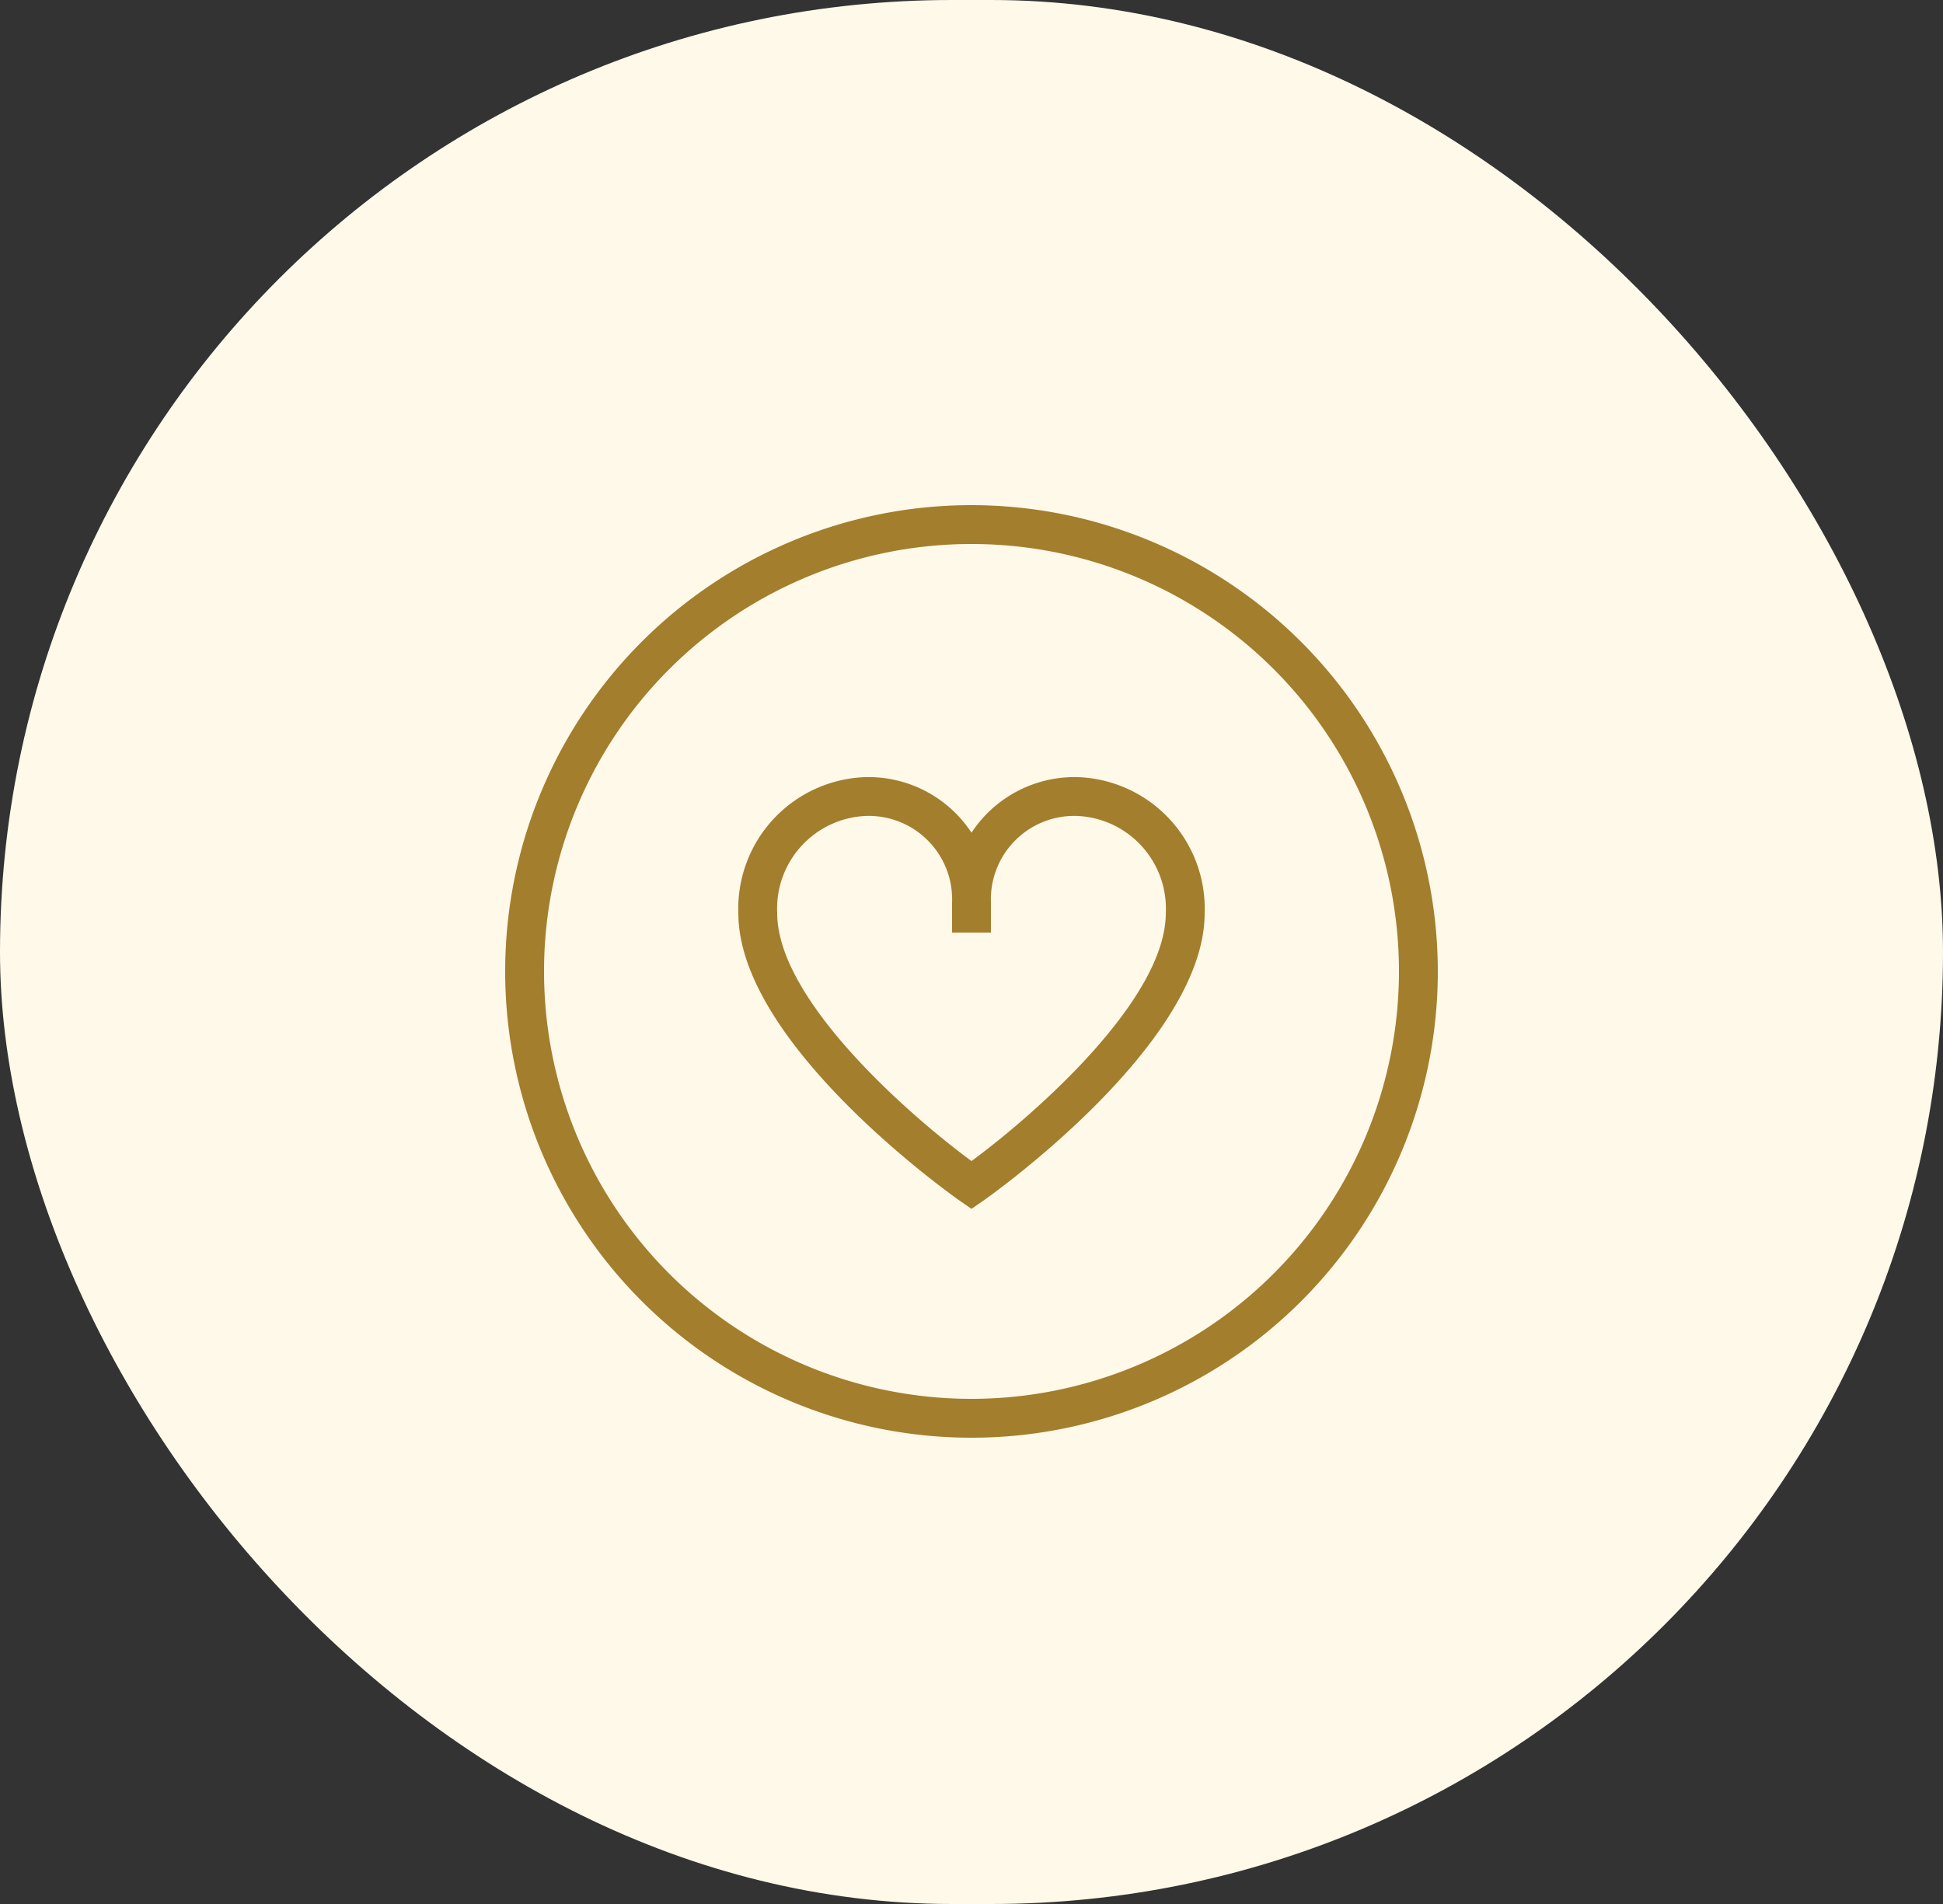
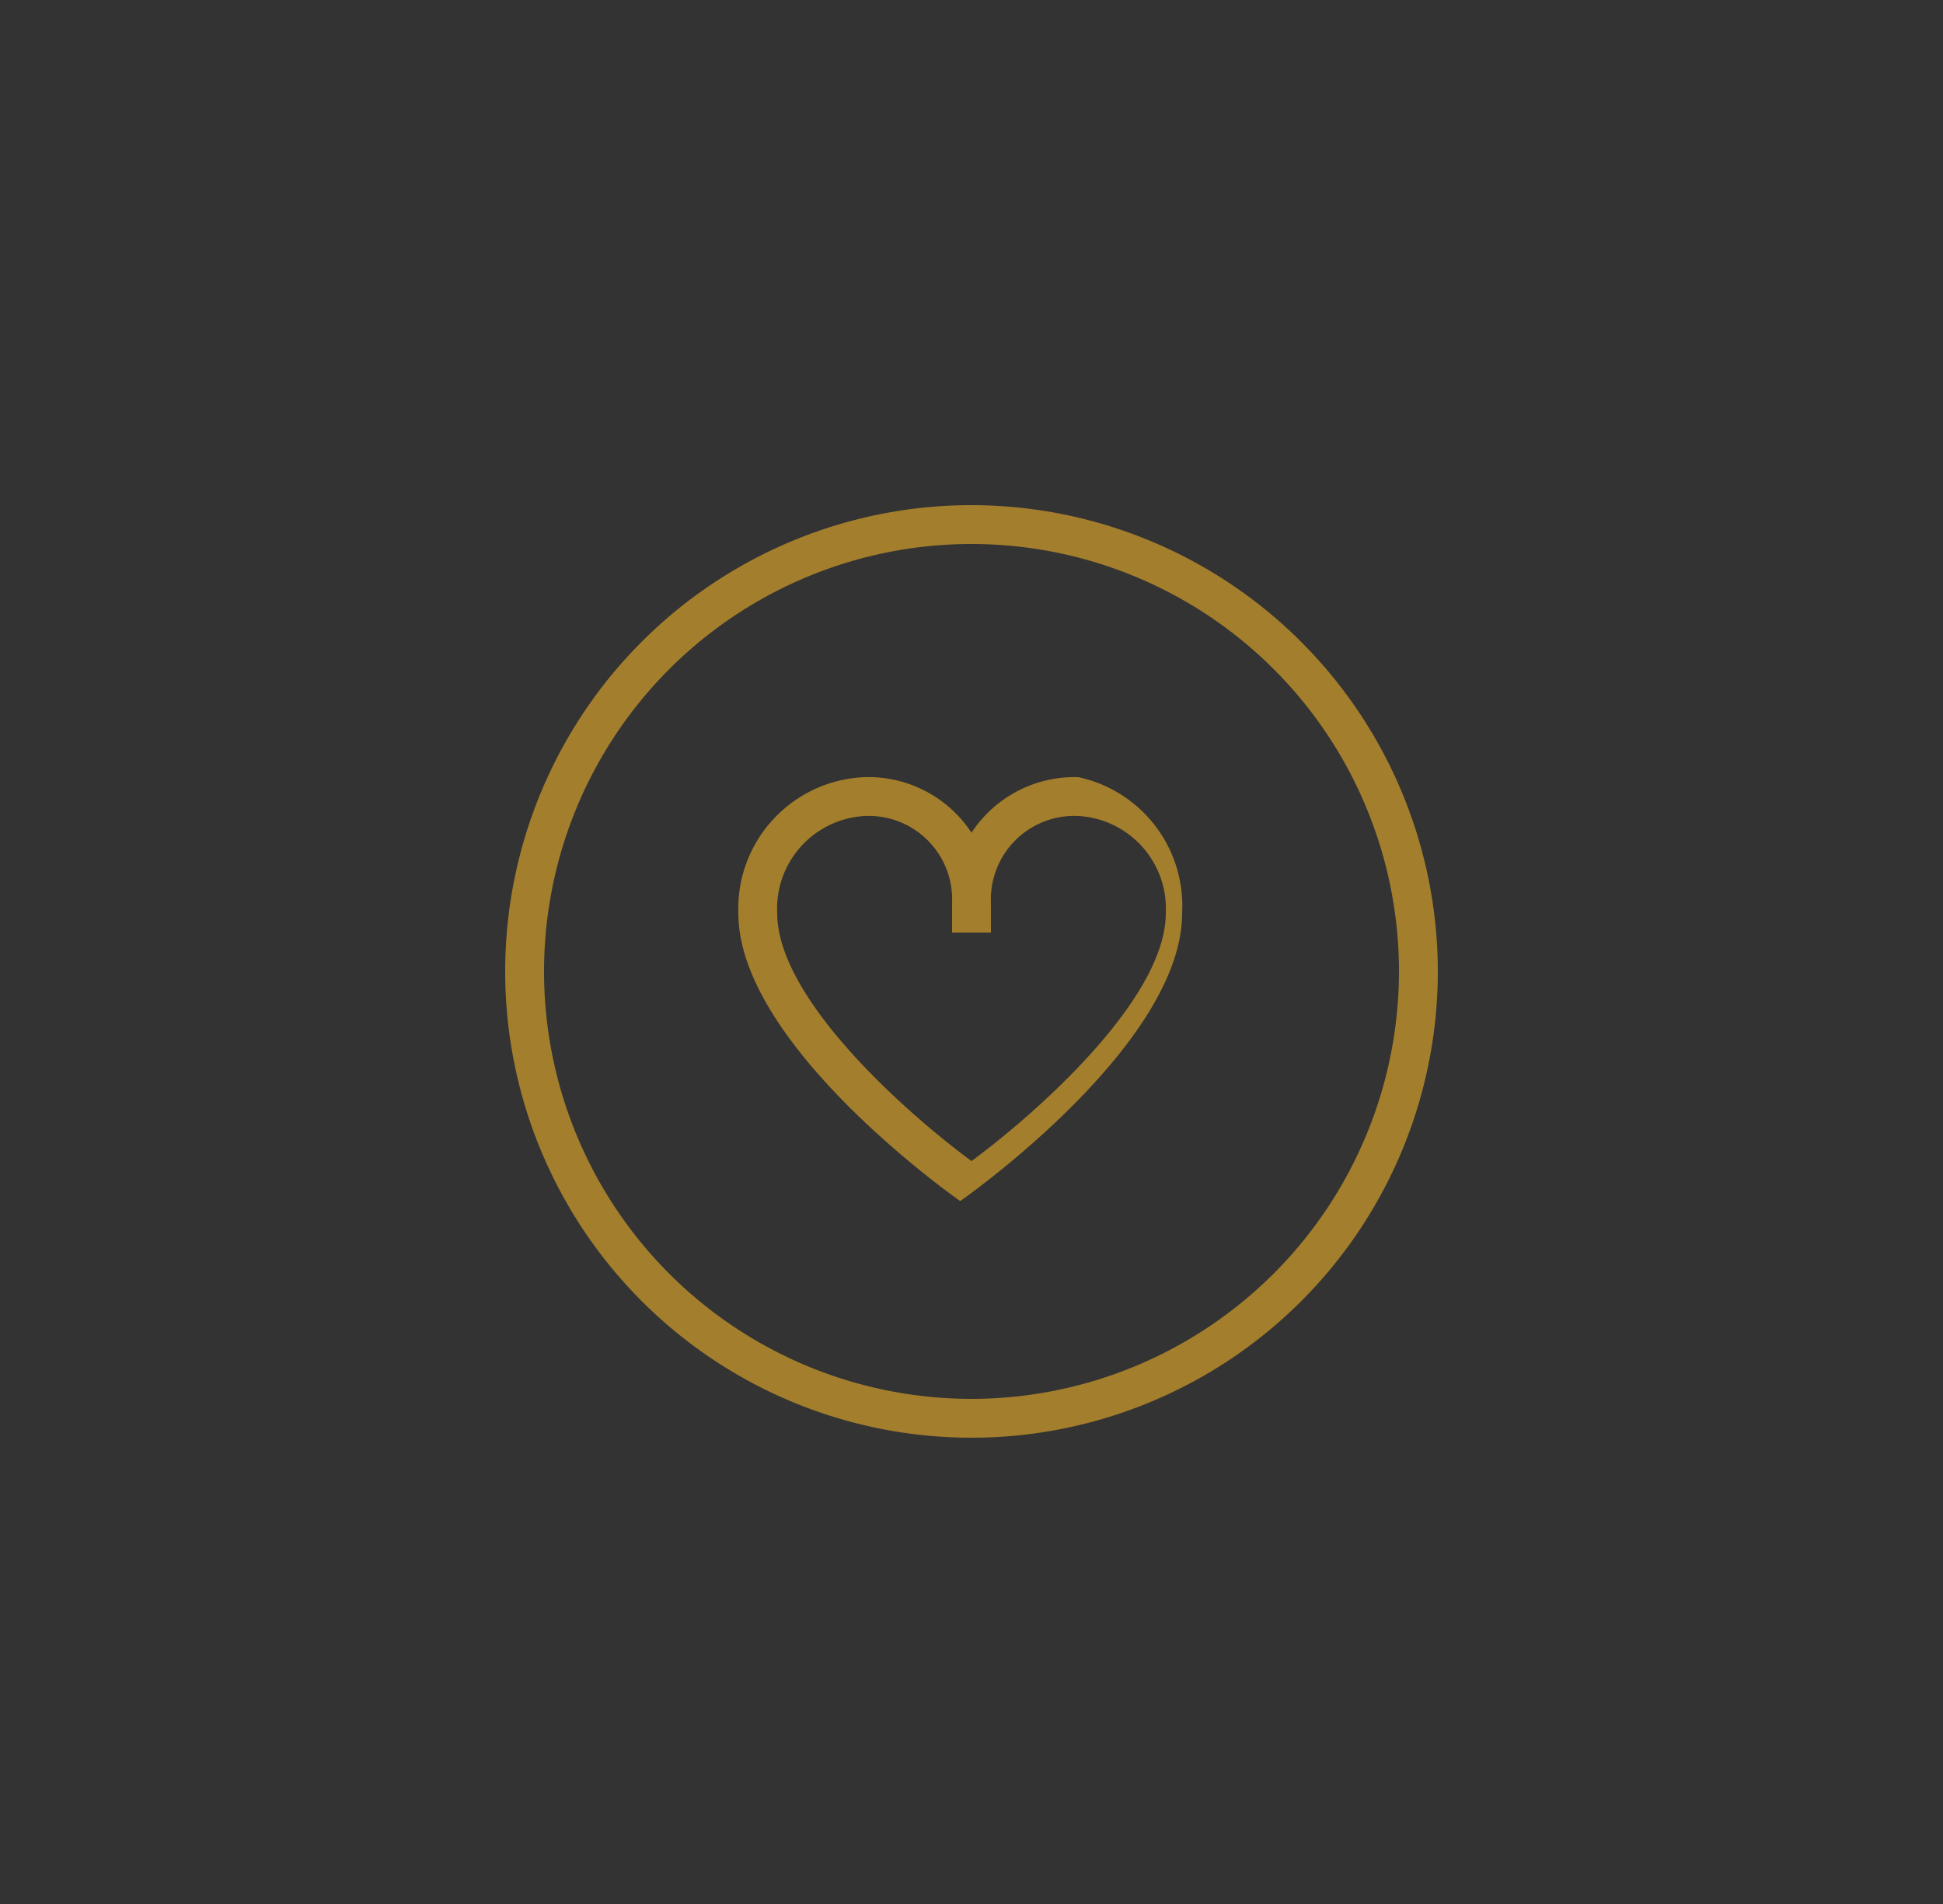
<svg xmlns="http://www.w3.org/2000/svg" width="50" height="49" viewBox="0 0 50 49">
  <rect x="0" y="0" width="50" height="49" fill="#333333" stroke="none" />
  <g id="Group_6588" data-name="Group 6588" transform="translate(-1814 -36)">
-     <rect id="Rectangle_14" data-name="Rectangle 14" width="50" height="49" rx="24.5" transform="translate(1814 36)" fill="#fff9ea" />
-     <path id="circle-heart" d="M14.75,7A3.174,3.174,0,0,0,12,8.43,3.174,3.174,0,0,0,9.25,7,3.387,3.387,0,0,0,6,10.5c0,3.36,5.48,7.25,5.71,7.41l.29.2.29-.2c.23-.16,5.71-4.05,5.71-7.41A3.387,3.387,0,0,0,14.75,7ZM12,16.88c-1.63-1.2-5-4.16-5-6.38A2.387,2.387,0,0,1,9.25,8a2.147,2.147,0,0,1,2.25,2.23V11h1v-.77A2.147,2.147,0,0,1,14.75,8,2.387,2.387,0,0,1,17,10.5C17,12.72,13.63,15.68,12,16.88ZM12,0A12,12,0,1,0,24,12,12.01,12.01,0,0,0,12,0Zm0,23A11,11,0,1,1,23,12,11.007,11.007,0,0,1,12,23Z" transform="translate(1827 49)" fill="#a37e2c" />
+     <path id="circle-heart" d="M14.75,7A3.174,3.174,0,0,0,12,8.43,3.174,3.174,0,0,0,9.25,7,3.387,3.387,0,0,0,6,10.5c0,3.36,5.48,7.25,5.71,7.41c.23-.16,5.71-4.05,5.71-7.41A3.387,3.387,0,0,0,14.75,7ZM12,16.88c-1.63-1.2-5-4.16-5-6.38A2.387,2.387,0,0,1,9.25,8a2.147,2.147,0,0,1,2.25,2.23V11h1v-.77A2.147,2.147,0,0,1,14.75,8,2.387,2.387,0,0,1,17,10.5C17,12.72,13.63,15.68,12,16.88ZM12,0A12,12,0,1,0,24,12,12.01,12.01,0,0,0,12,0Zm0,23A11,11,0,1,1,23,12,11.007,11.007,0,0,1,12,23Z" transform="translate(1827 49)" fill="#a37e2c" />
  </g>
</svg>